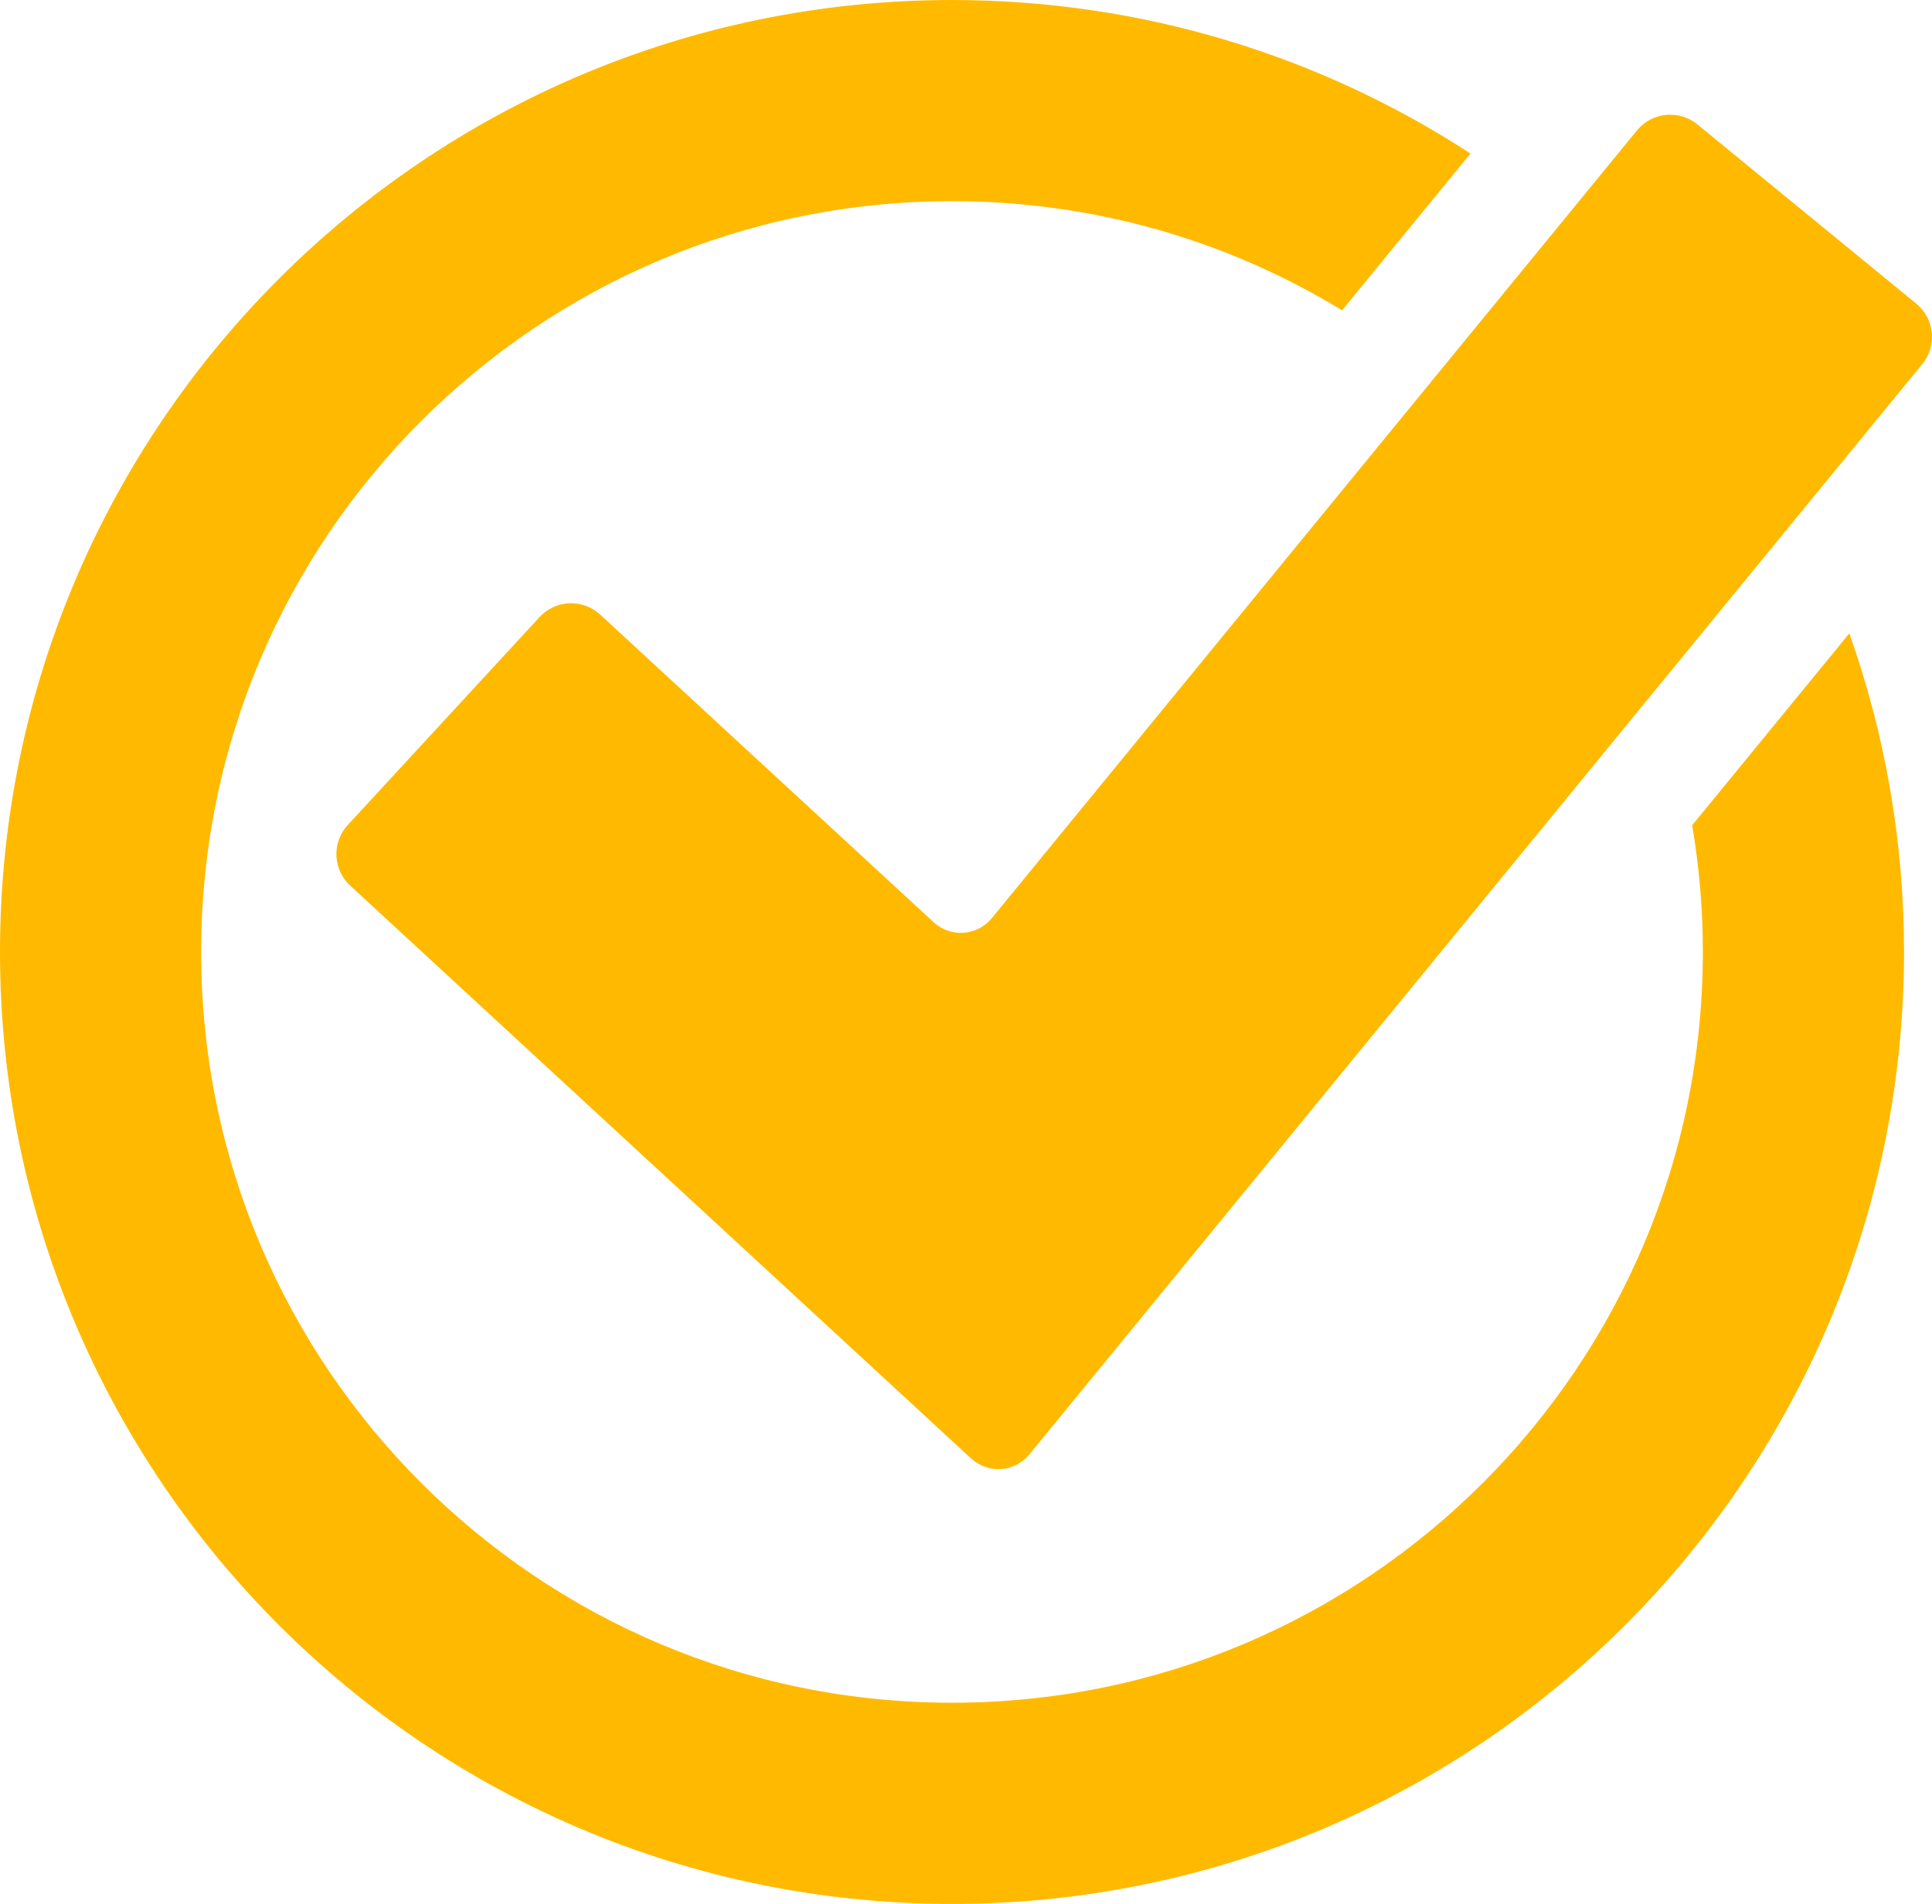
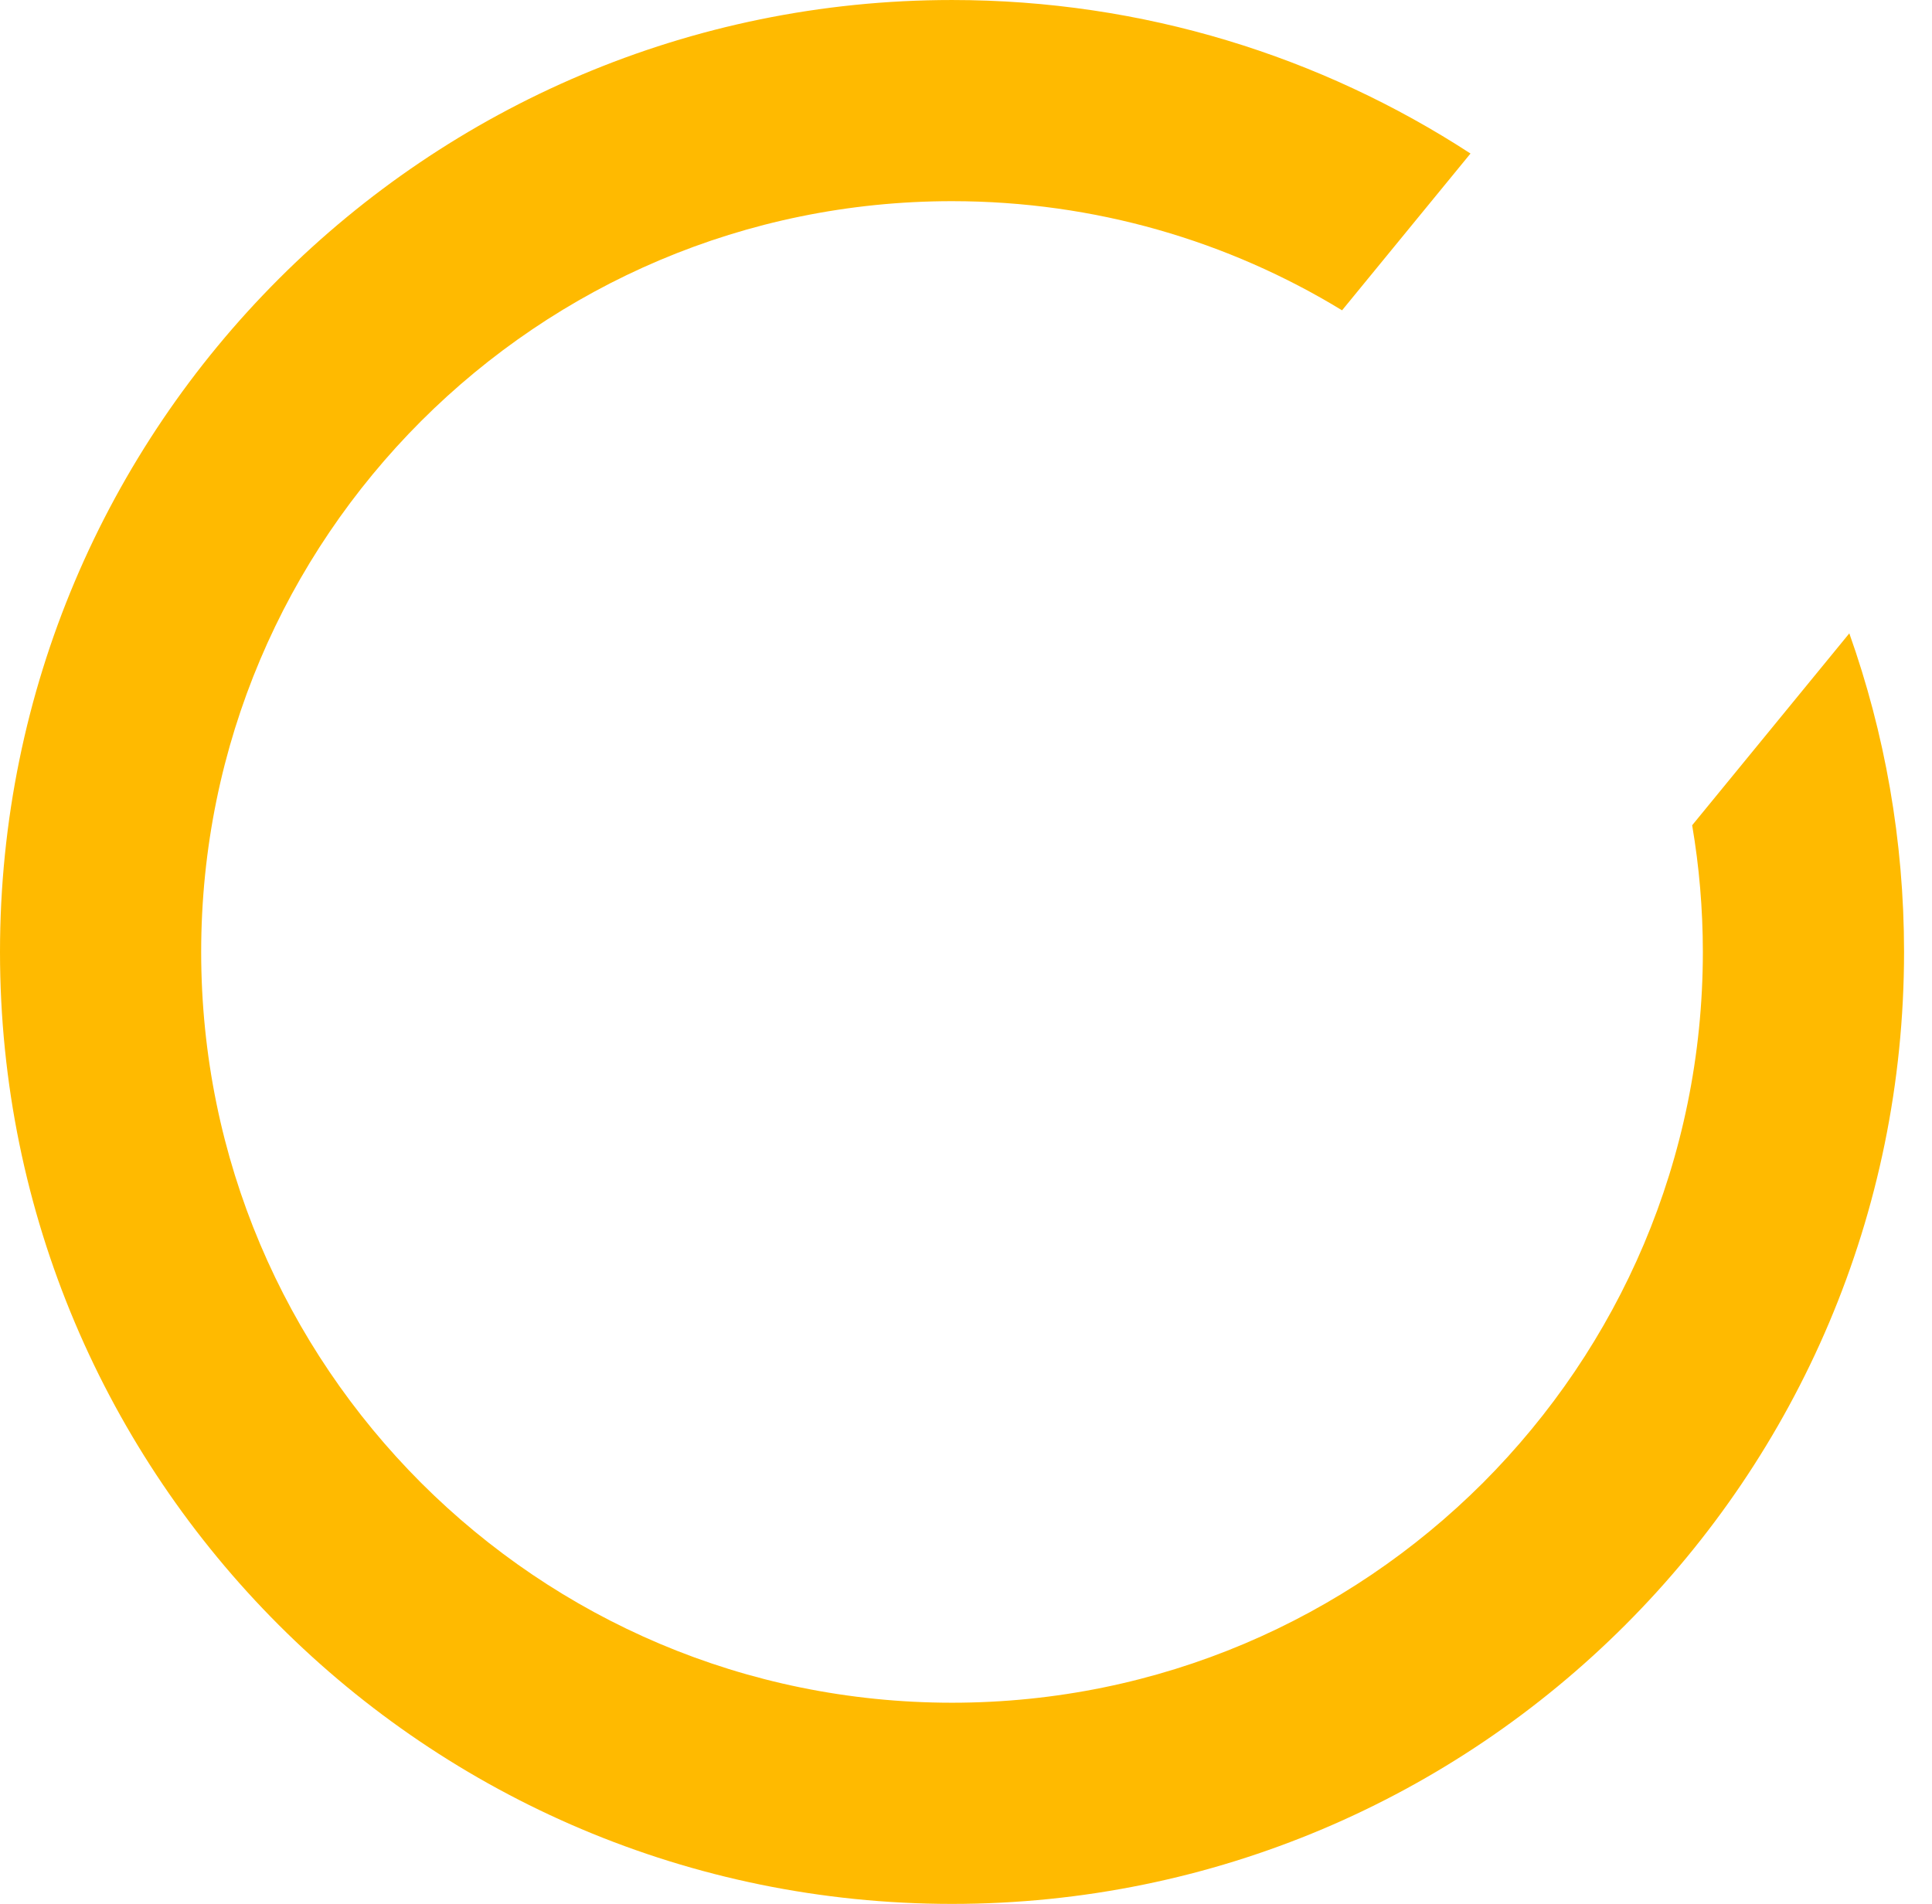
<svg xmlns="http://www.w3.org/2000/svg" version="1.1" id="分離模式" x="0px" y="0px" width="196.883px" height="194.037px" viewBox="18.559 18.481 196.883 194.037" style="enable-background:new 18.559 18.481 196.883 194.037;" xml:space="preserve">
  <style type="text/css">

	.st0{fill:#FFBA00;}

</style>
  <g>
    <g>
      <g>
        <path class="st0" d="M191.001,102.588c0.713,4.195,1.088,8.508,1.09,12.912c-0.006,21.163-8.551,40.226-22.41,54.106     c-13.881,13.861-32.943,22.406-54.104,22.41c-21.164-0.004-40.227-8.549-54.105-22.41     c-13.865-13.881-22.406-32.943-22.412-54.106c0.006-21.16,8.547-40.228,22.412-54.104c13.879-13.862,32.941-22.406,54.105-22.413     c14.581,0.005,28.167,4.064,39.747,11.124l13.088-15.979c-15.203-9.892-33.346-15.644-52.835-15.646     C61.99,18.489,18.563,61.913,18.559,115.5c0.004,53.587,43.432,97.011,97.018,97.019c53.583-0.008,97.009-43.432,97.017-97.019     c-0.002-11.389-1.973-22.317-5.578-32.47L191.001,102.588z" />
      </g>
      <g>
-         <path class="st0" d="M54.241,108.735c-1.765-1.628-1.877-4.404-0.249-6.169l19.559-21.204c1.627-1.765,4.402-1.876,6.166-0.249     l33.96,31.335c1.765,1.628,4.454,1.44,5.975-0.417l65.73-80.266c1.52-1.858,4.283-2.133,6.143-0.611l22.324,18.282     c1.855,1.521,2.131,4.284,0.609,6.141l-90.982,111.109c-1.52,1.857-4.208,2.045-5.974,0.42L54.241,108.735z" />
-       </g>
+         </g>
    </g>
  </g>
</svg>